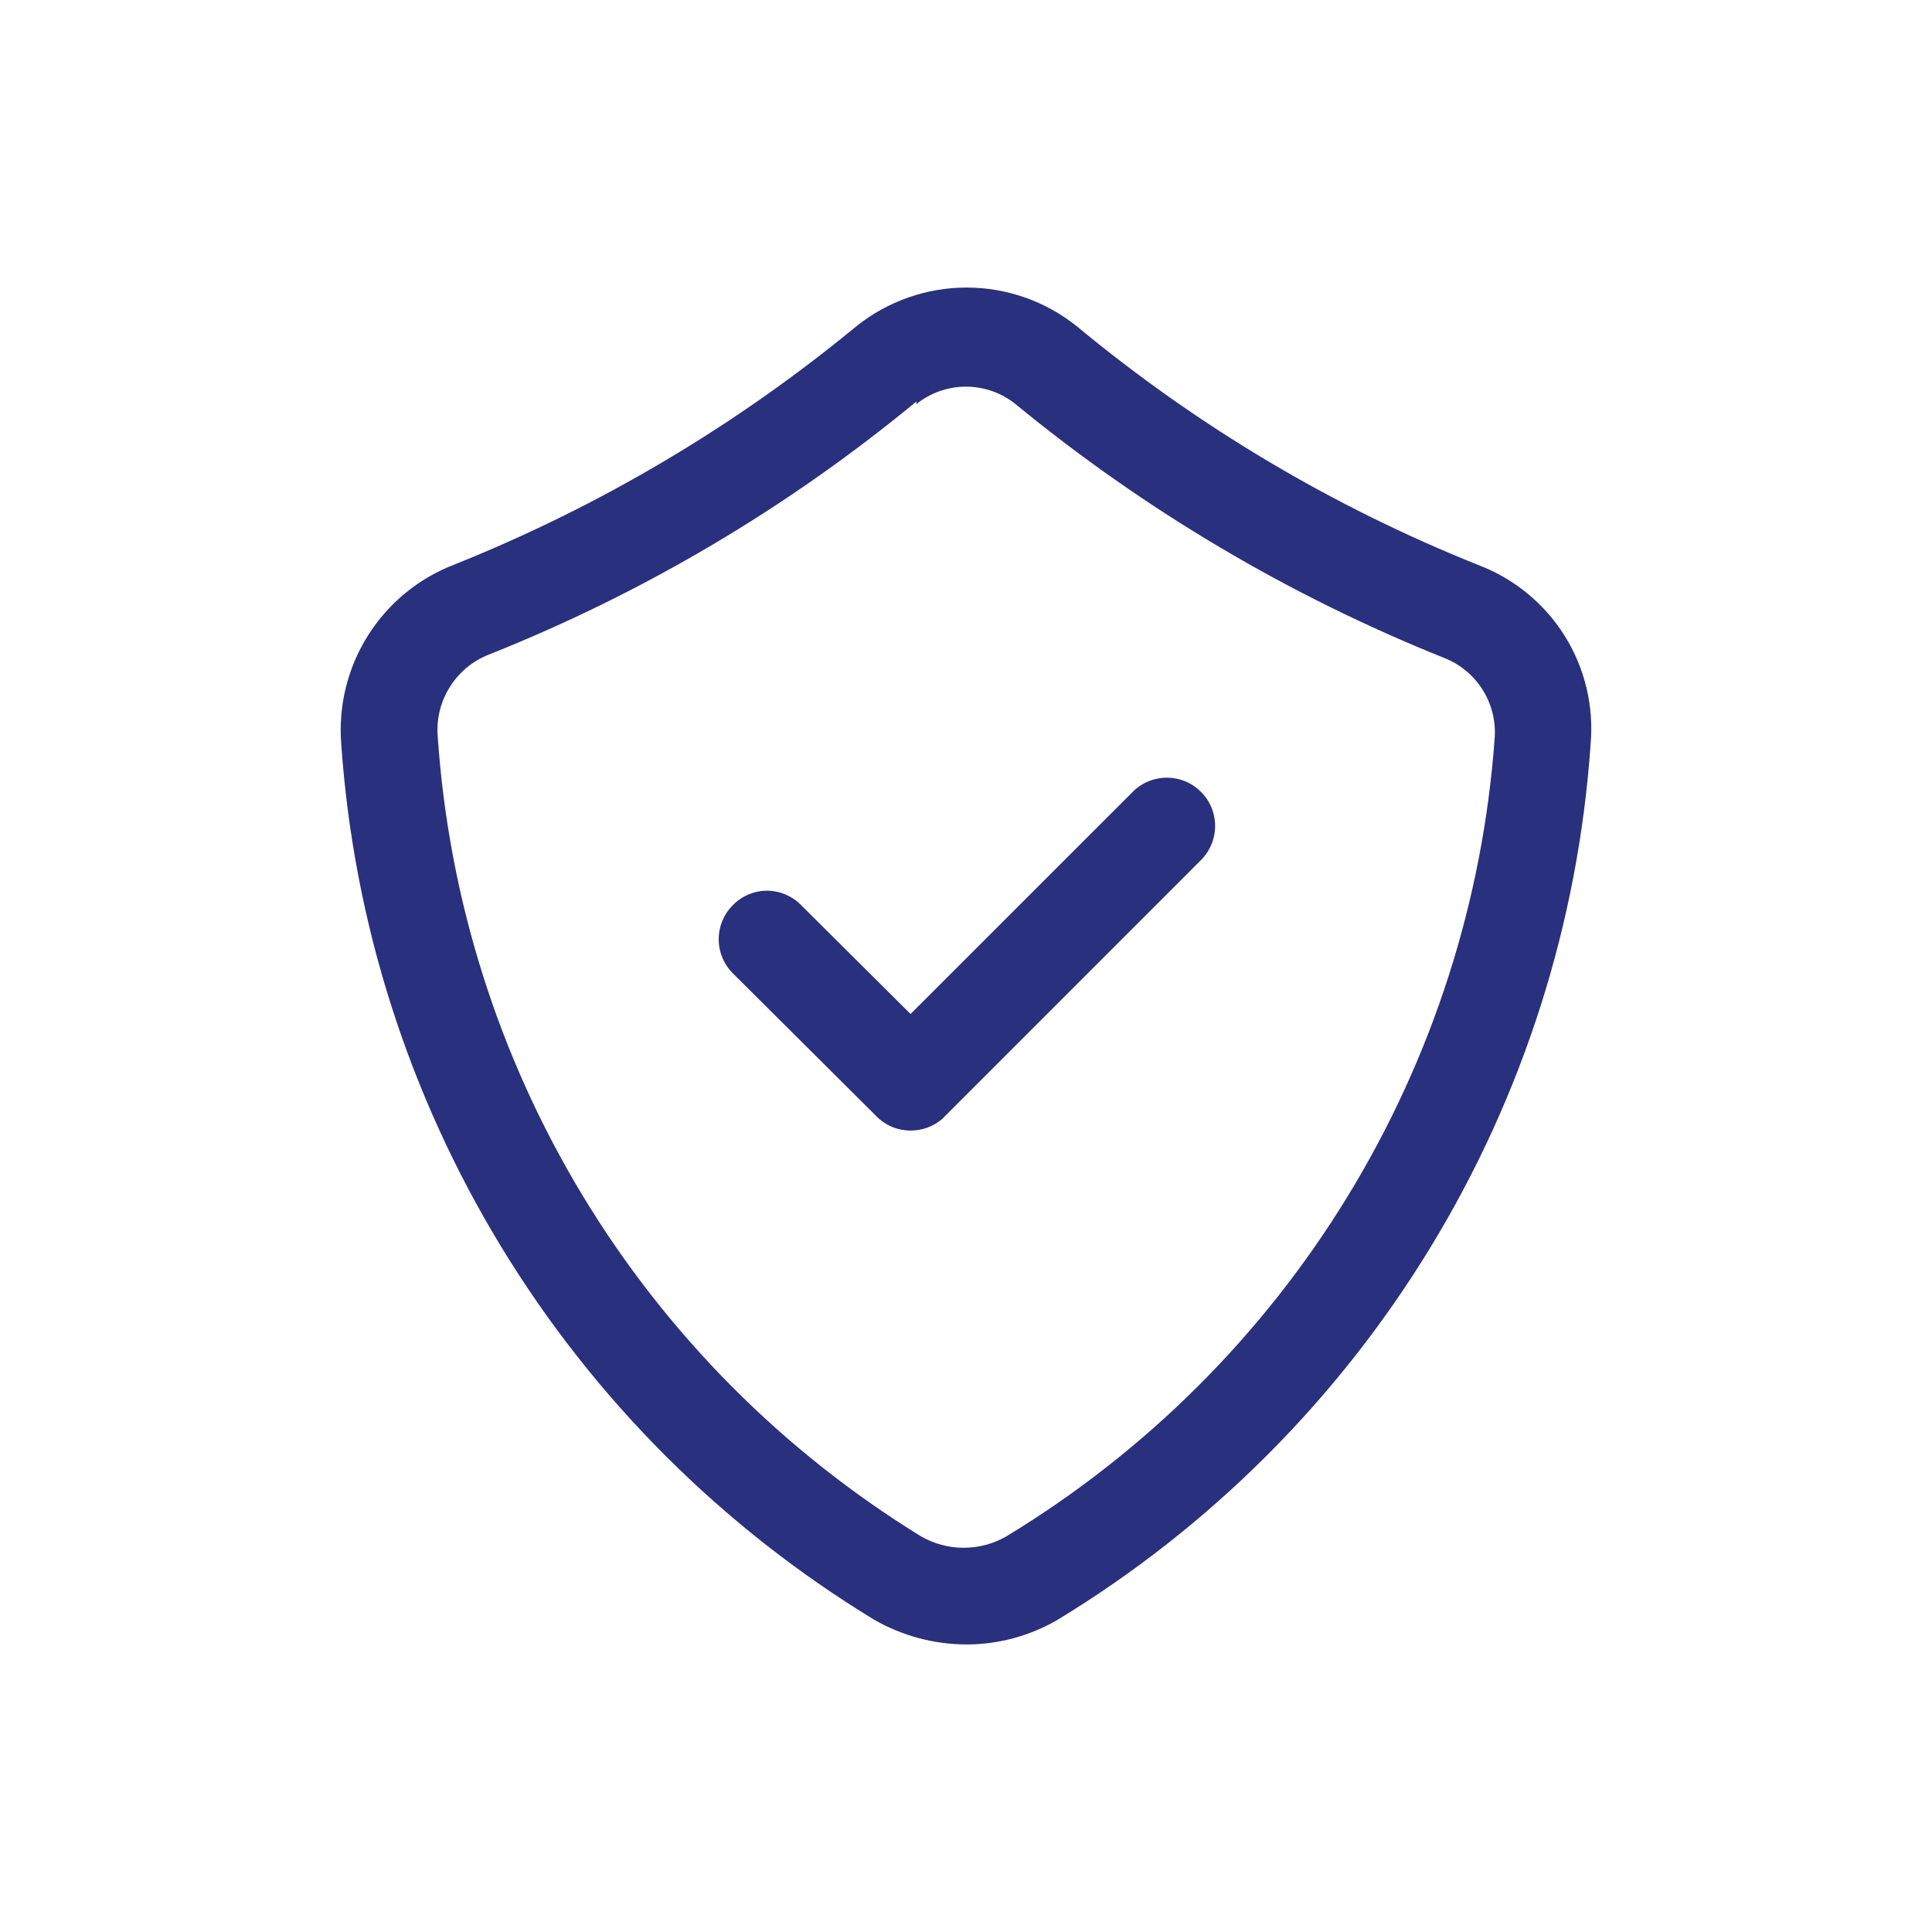
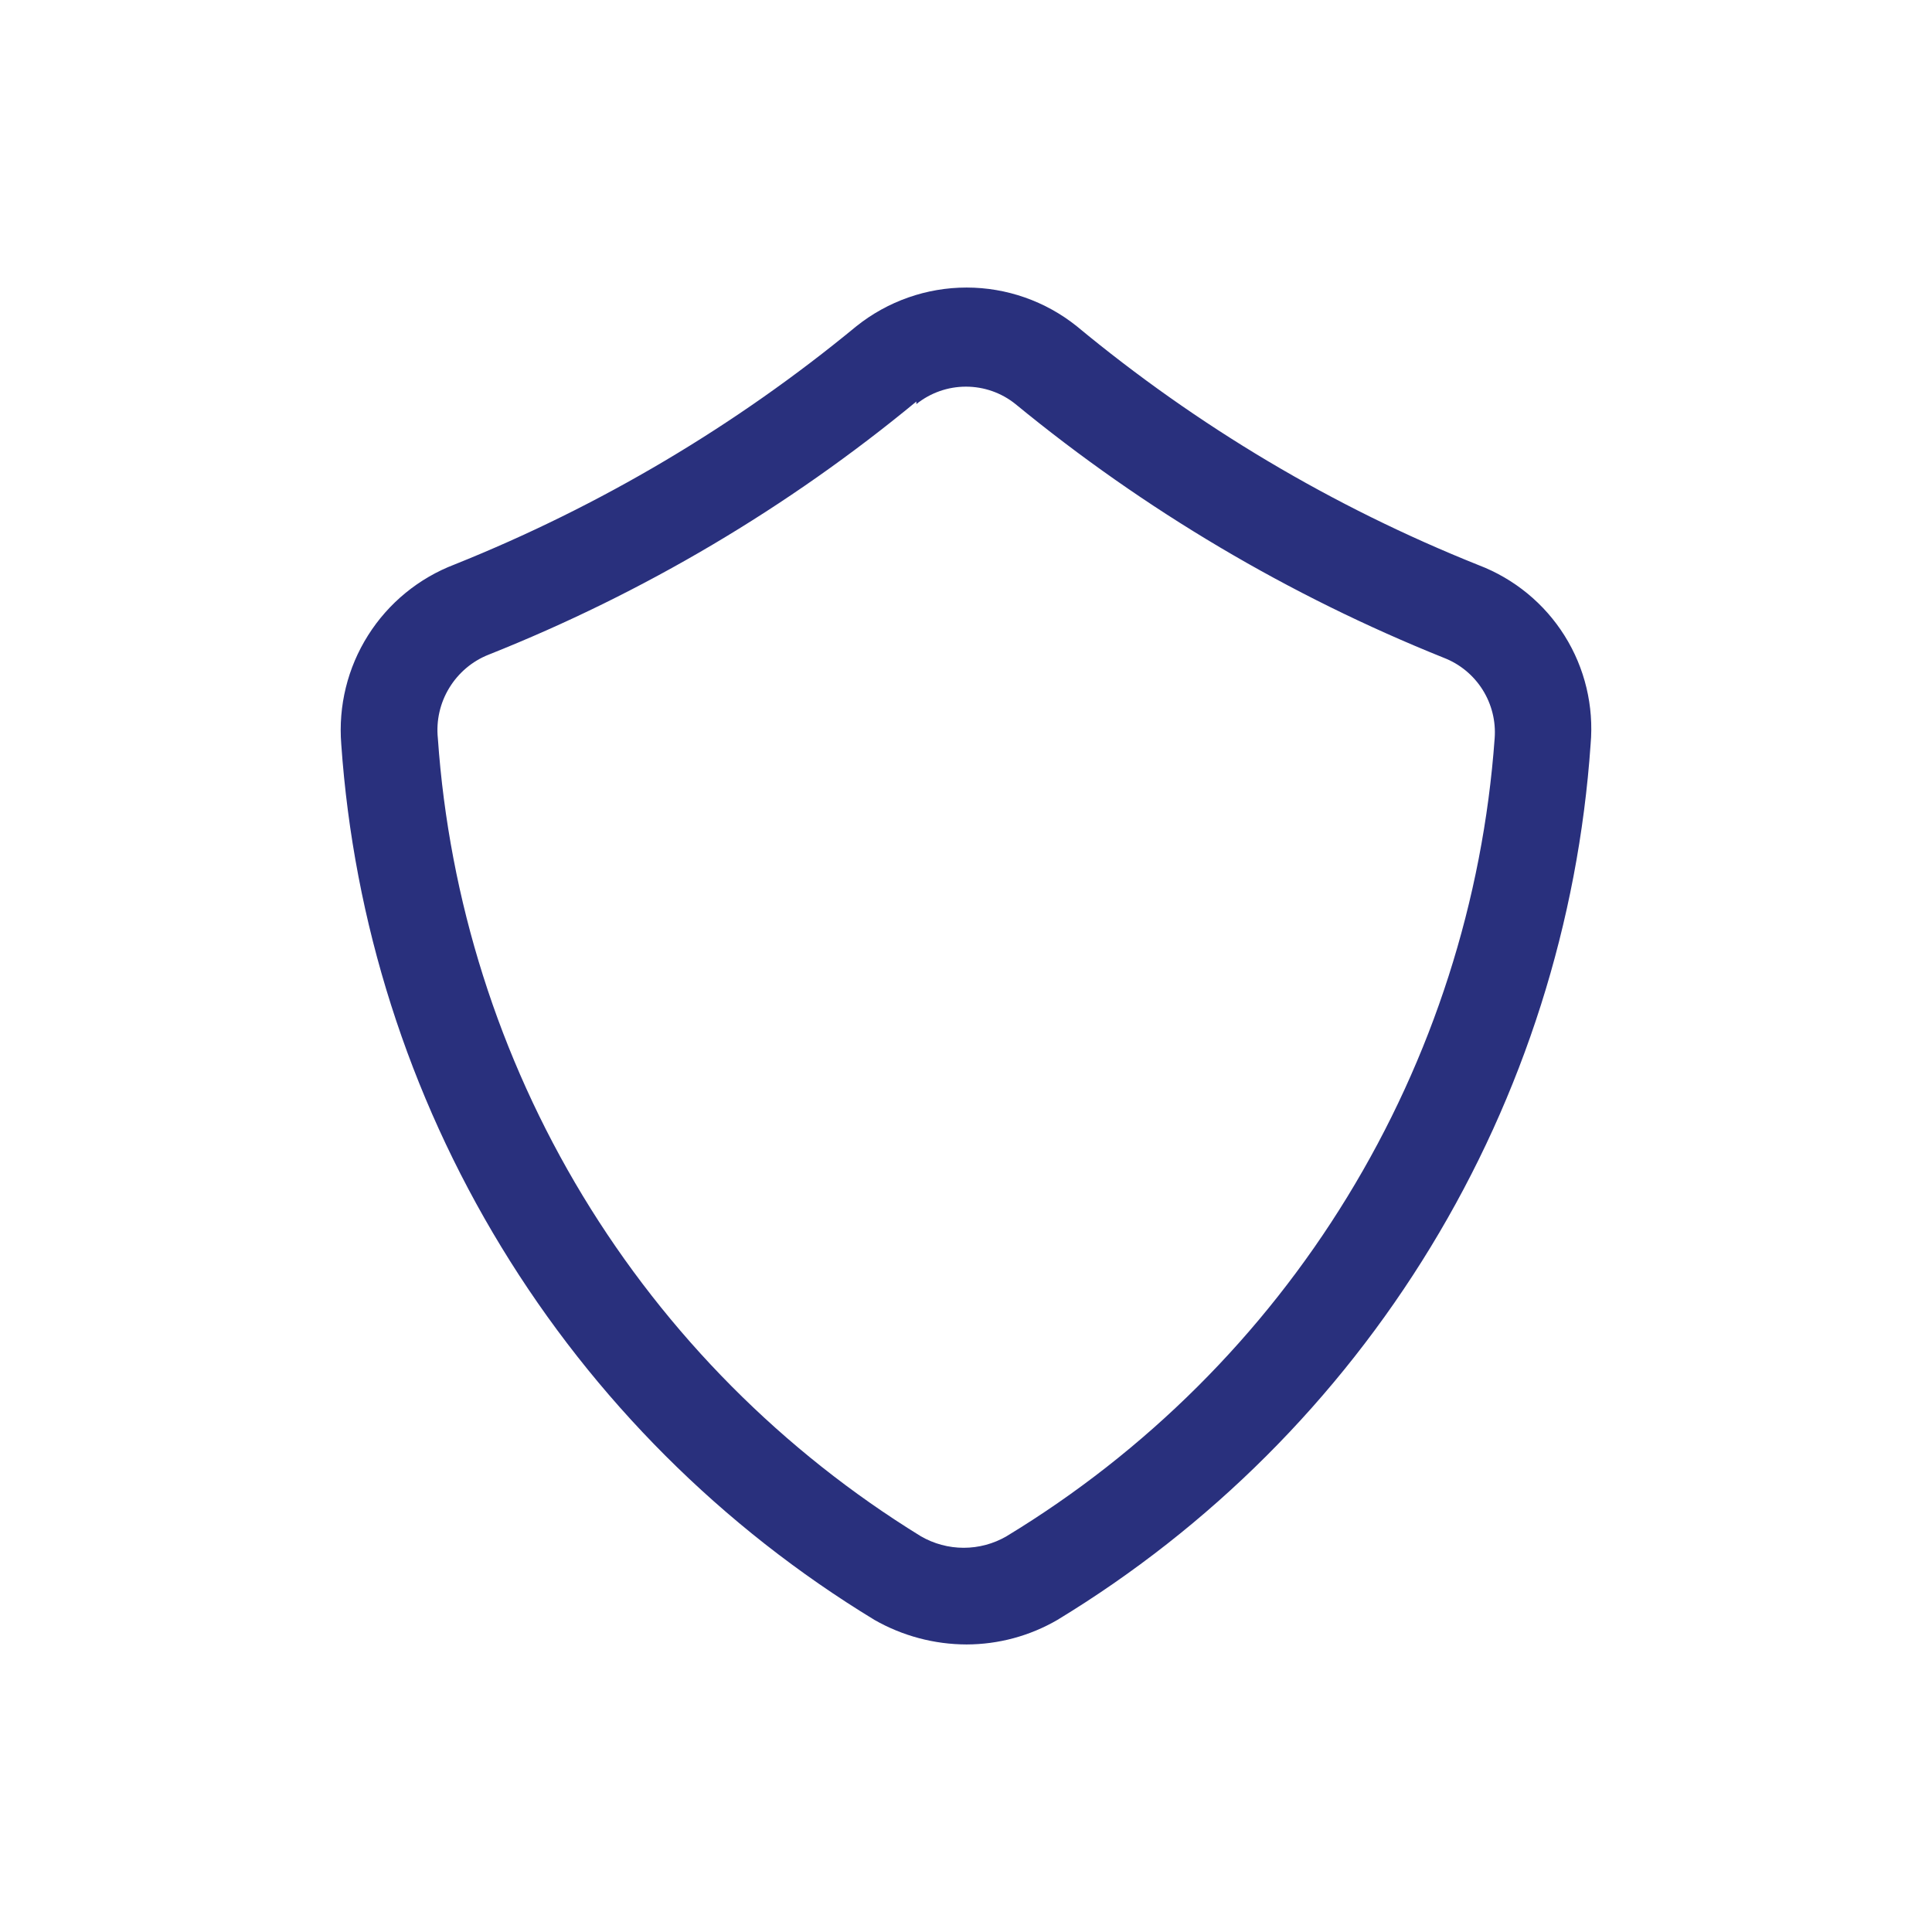
<svg xmlns="http://www.w3.org/2000/svg" width="30" height="30" viewBox="0 0 30 30" fill="none">
  <path d="M15.009 25.535C14.508 25.534 14.015 25.403 13.579 25.154C11.212 23.715 9.225 21.729 7.784 19.362C6.343 16.996 5.491 14.318 5.299 11.555C5.252 10.962 5.397 10.369 5.715 9.866C6.032 9.363 6.504 8.977 7.059 8.765C9.318 7.86 11.423 6.612 13.299 5.065C13.785 4.677 14.388 4.465 15.009 4.465C15.631 4.465 16.234 4.677 16.719 5.065C18.593 6.619 20.698 7.871 22.959 8.775C23.512 8.986 23.982 9.371 24.296 9.873C24.61 10.374 24.751 10.965 24.699 11.555C24.508 14.319 23.657 16.997 22.216 19.363C20.775 21.73 18.787 23.716 16.419 25.154C15.991 25.403 15.505 25.534 15.009 25.535ZM14.229 6.235C12.234 7.882 9.994 9.208 7.589 10.165C7.334 10.265 7.119 10.447 6.976 10.682C6.833 10.916 6.771 11.191 6.799 11.464C6.974 13.977 7.745 16.413 9.049 18.568C10.354 20.723 12.154 22.535 14.299 23.855C14.501 23.972 14.731 24.034 14.964 24.034C15.198 24.034 15.428 23.972 15.629 23.855C17.79 22.544 19.606 20.736 20.924 18.58C22.243 16.425 23.027 13.985 23.209 11.464C23.229 11.199 23.163 10.934 23.021 10.709C22.879 10.484 22.668 10.31 22.419 10.214C20.015 9.249 17.772 7.92 15.769 6.275C15.551 6.099 15.279 6.004 14.999 6.004C14.719 6.004 14.448 6.099 14.229 6.275V6.235Z" fill="#29307D" />
-   <path d="M14.139 17.555C14.041 17.555 13.943 17.536 13.852 17.498C13.761 17.46 13.679 17.405 13.61 17.334L11.38 15.114C11.239 14.974 11.16 14.783 11.16 14.585C11.16 14.386 11.239 14.195 11.38 14.055C11.448 13.984 11.531 13.928 11.622 13.889C11.713 13.851 11.811 13.831 11.909 13.831C12.008 13.831 12.106 13.851 12.197 13.889C12.288 13.928 12.371 13.984 12.44 14.055L14.139 15.745L17.57 12.315C17.638 12.241 17.721 12.182 17.813 12.141C17.905 12.1 18.004 12.078 18.105 12.076C18.206 12.074 18.306 12.093 18.399 12.13C18.492 12.168 18.577 12.224 18.648 12.296C18.72 12.367 18.776 12.451 18.814 12.545C18.851 12.638 18.87 12.738 18.868 12.839C18.866 12.94 18.844 13.039 18.803 13.131C18.762 13.223 18.703 13.306 18.63 13.374L14.63 17.375C14.493 17.492 14.319 17.556 14.139 17.555Z" fill="#29307D" />
</svg>